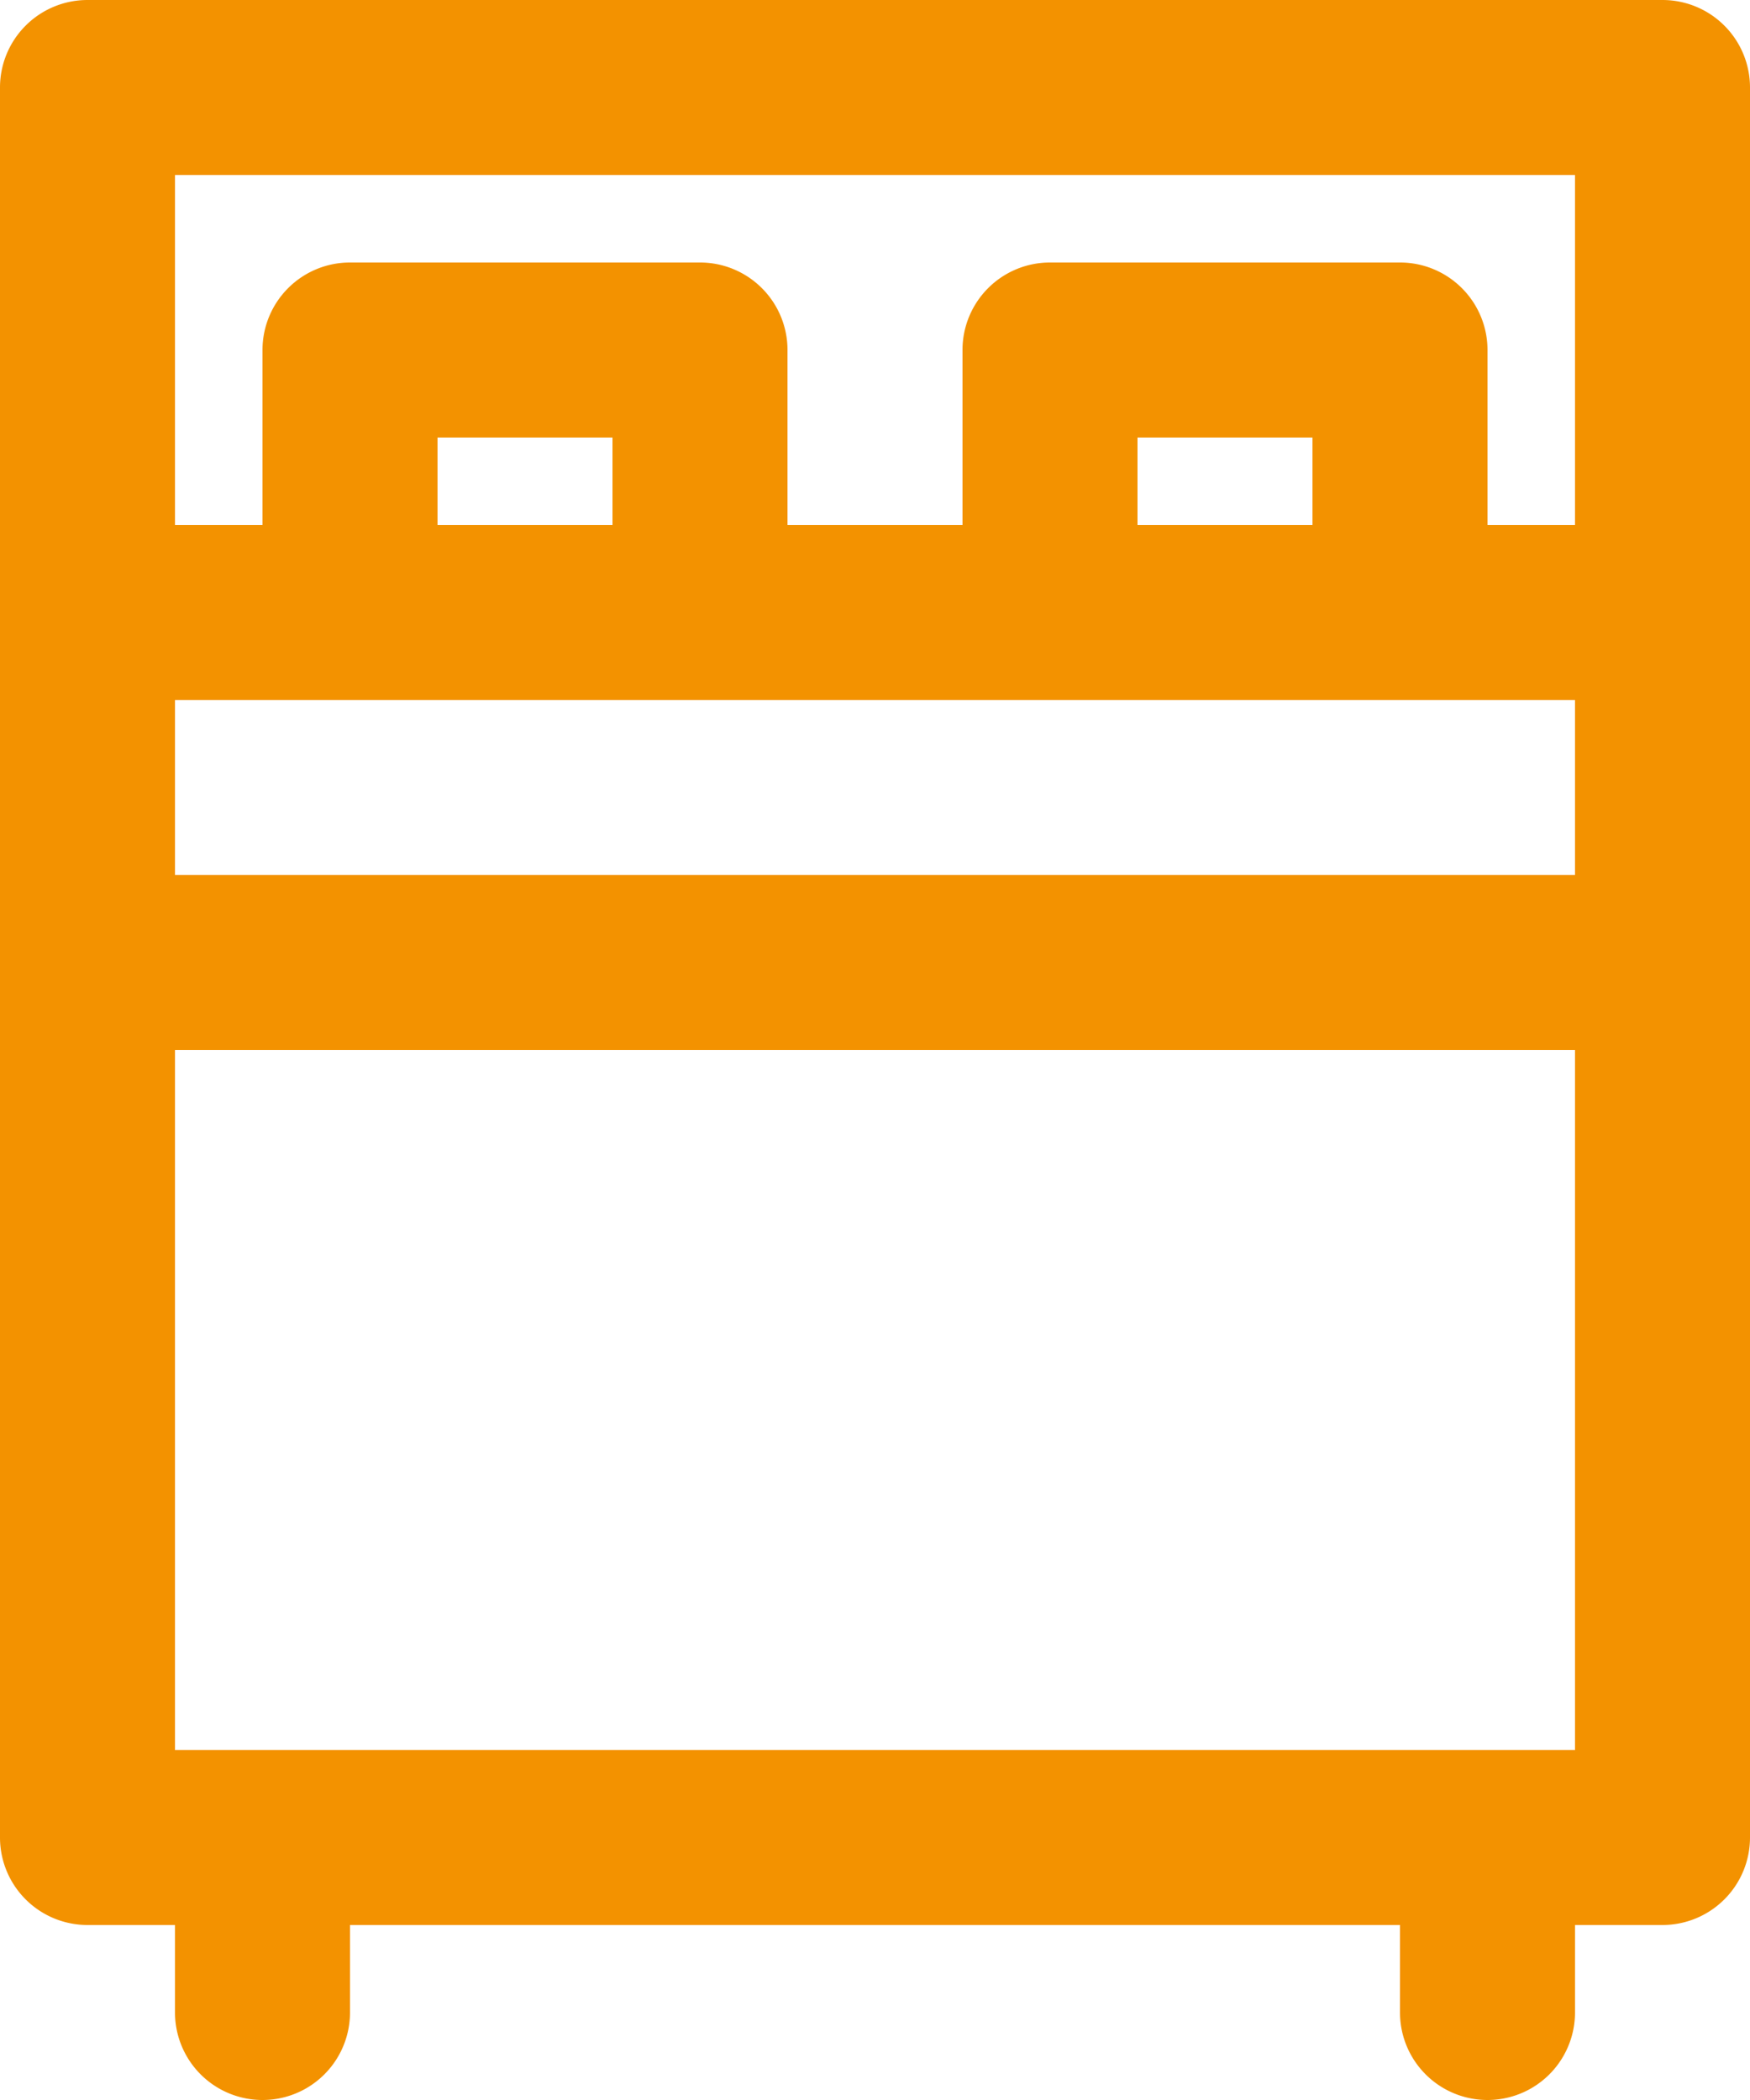
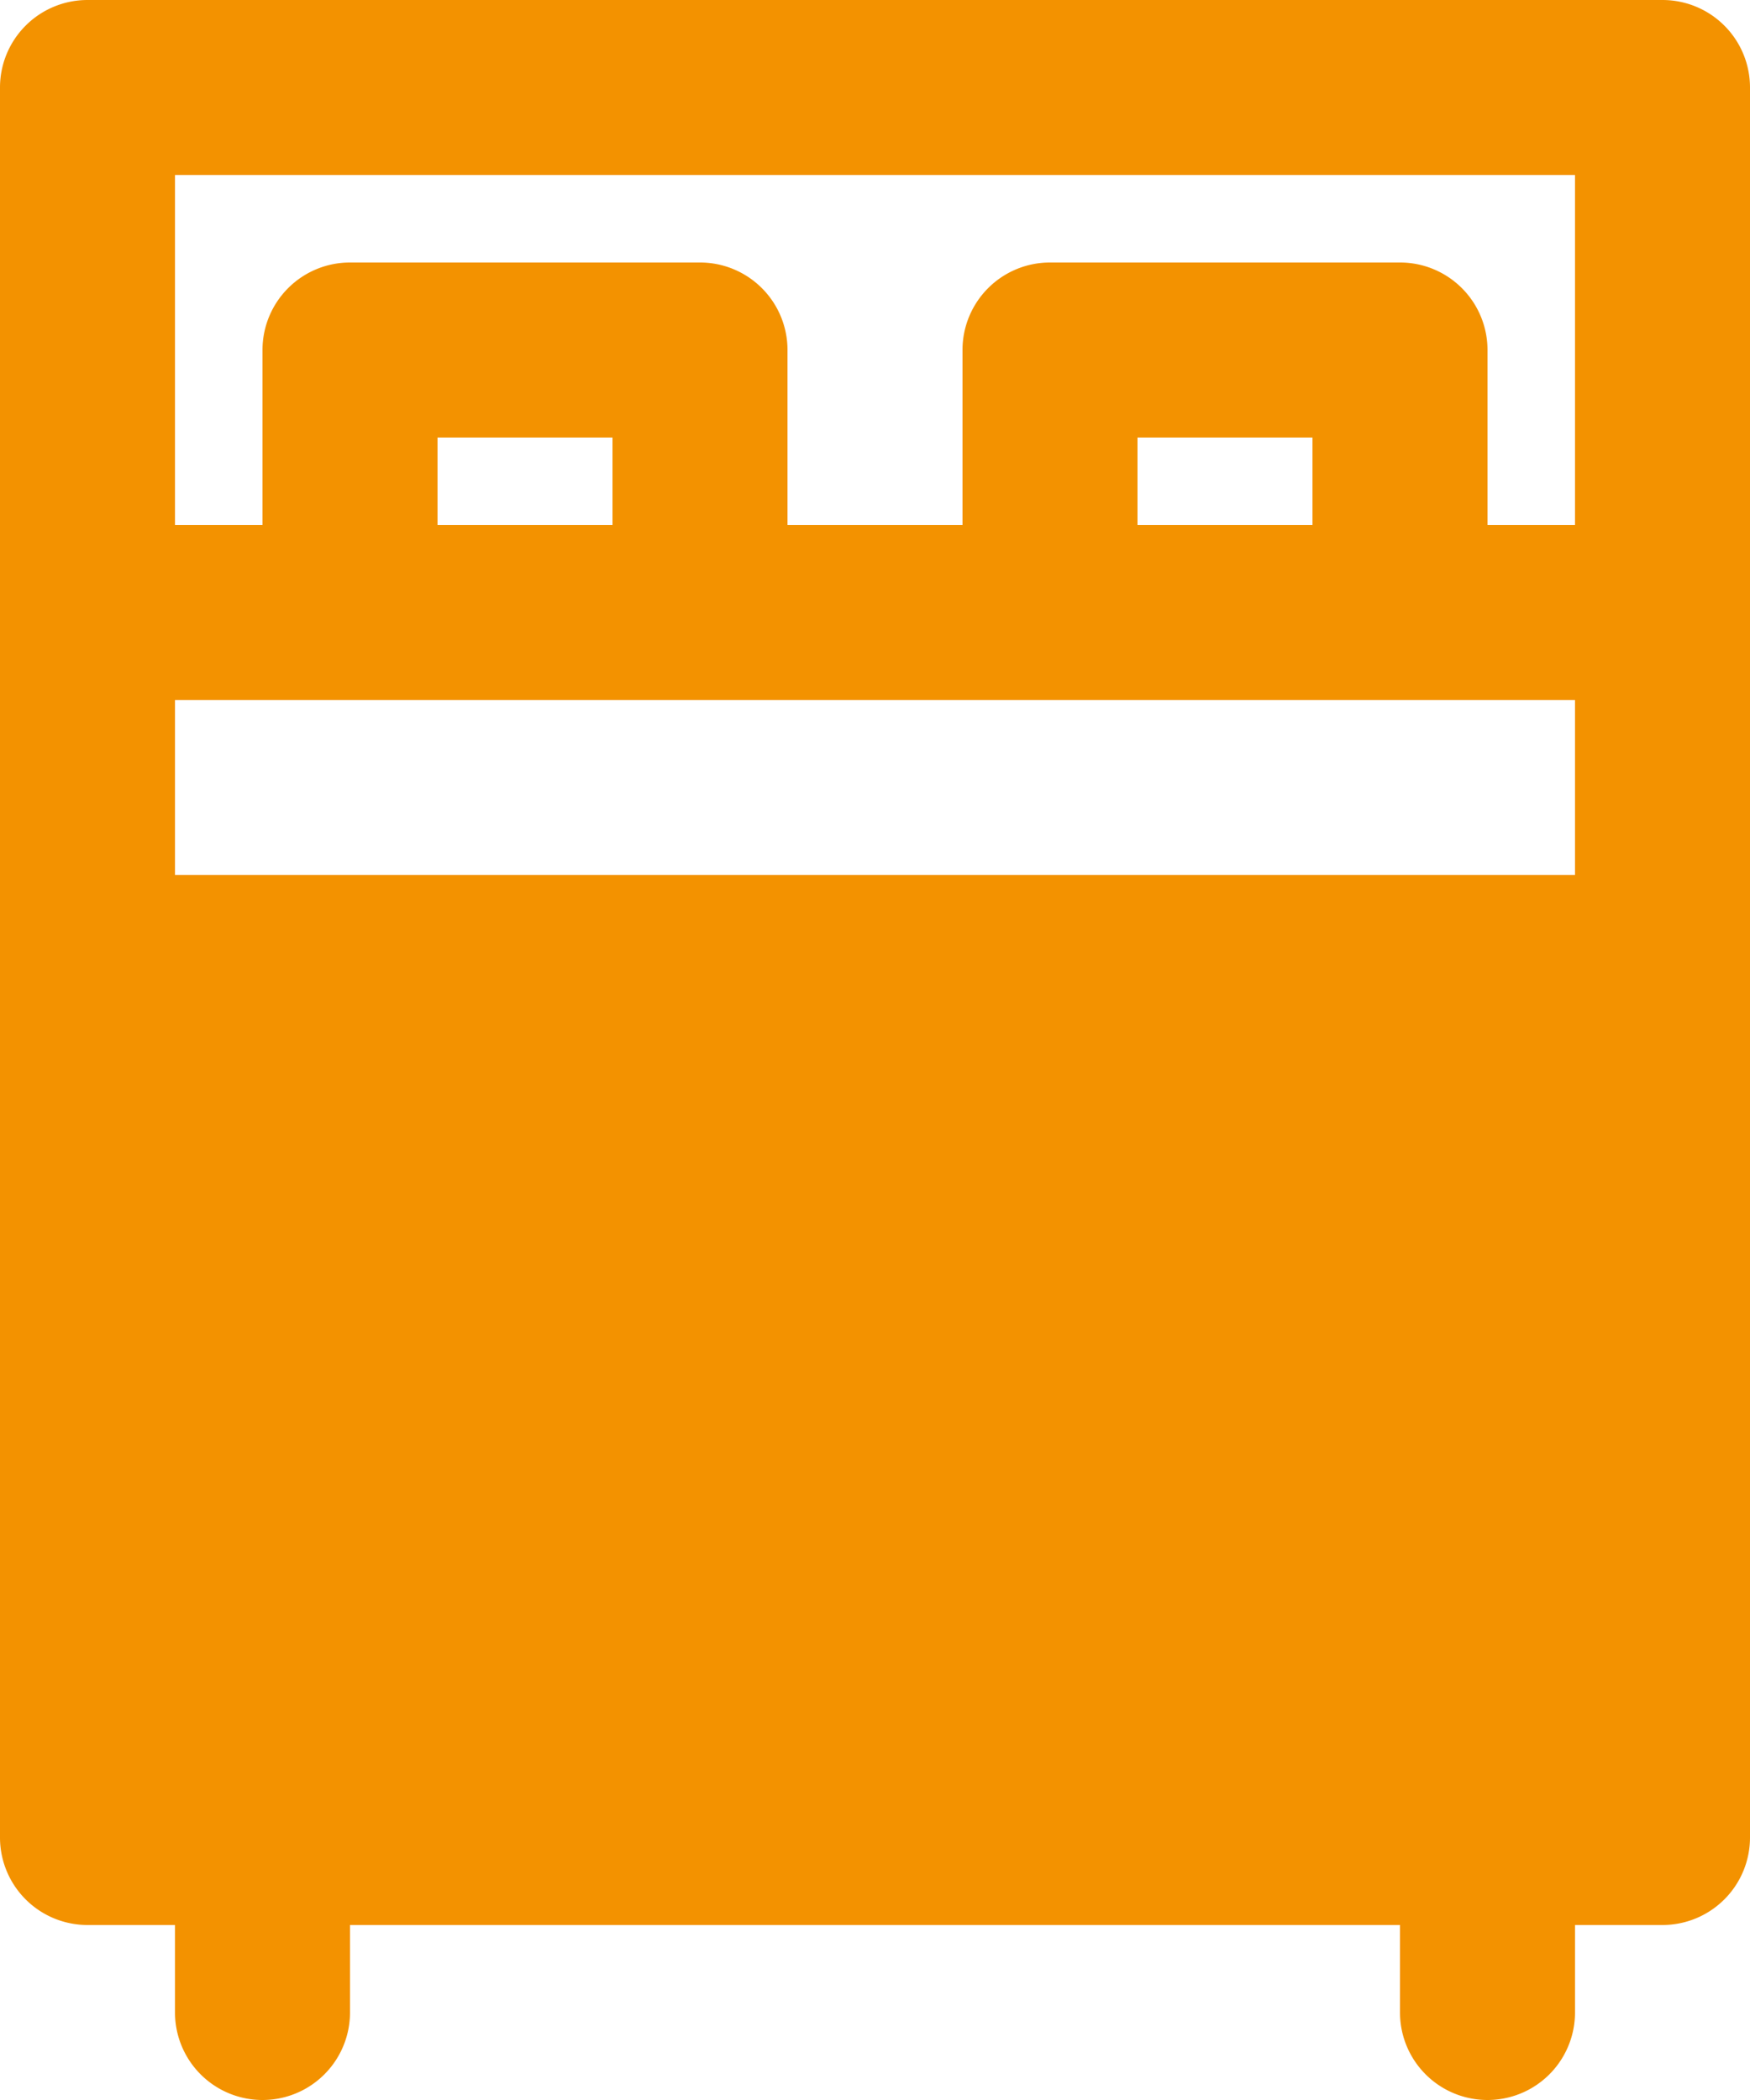
<svg xmlns="http://www.w3.org/2000/svg" width="20" height="24" viewBox="0 0 20 24">
-   <path id="Front_bed" data-name="Front bed" d="M934.111,7020.711h-1v1a1,1,0,0,1-2,0v-1h-12v1a1,1,0,0,1-2,0v-1h-1a1,1,0,0,1-1-1v-20a1,1,0,0,1,1-1h18a1,1,0,0,1,1,1v20A1,1,0,0,1,934.111,7020.711Zm-1-20h-16v4h1v-2a1,1,0,0,1,1-1h4a1,1,0,0,1,1,1v2h2v-2a1,1,0,0,1,1-1h4a1,1,0,0,1,1,1v2h1Zm-13,3v1h2v-1Zm8,1h2v-1h-2Zm5,2h-16v2h16Zm0,4h-16v8h16Z" transform="translate(-915.111 -6998.711)" fill="#f39200" fill-rule="evenodd" />
+   <path id="Front_bed" data-name="Front bed" d="M934.111,7020.711h-1v1a1,1,0,0,1-2,0v-1h-12v1a1,1,0,0,1-2,0v-1h-1a1,1,0,0,1-1-1v-20a1,1,0,0,1,1-1h18a1,1,0,0,1,1,1v20A1,1,0,0,1,934.111,7020.711Zm-1-20h-16v4h1v-2a1,1,0,0,1,1-1h4a1,1,0,0,1,1,1v2h2v-2a1,1,0,0,1,1-1h4a1,1,0,0,1,1,1v2h1Zm-13,3v1h2v-1Zm8,1h2v-1h-2Zm5,2h-16v2h16Zm0,4h-16h16Z" transform="translate(-915.111 -6998.711)" fill="#f39200" fill-rule="evenodd" />
</svg>